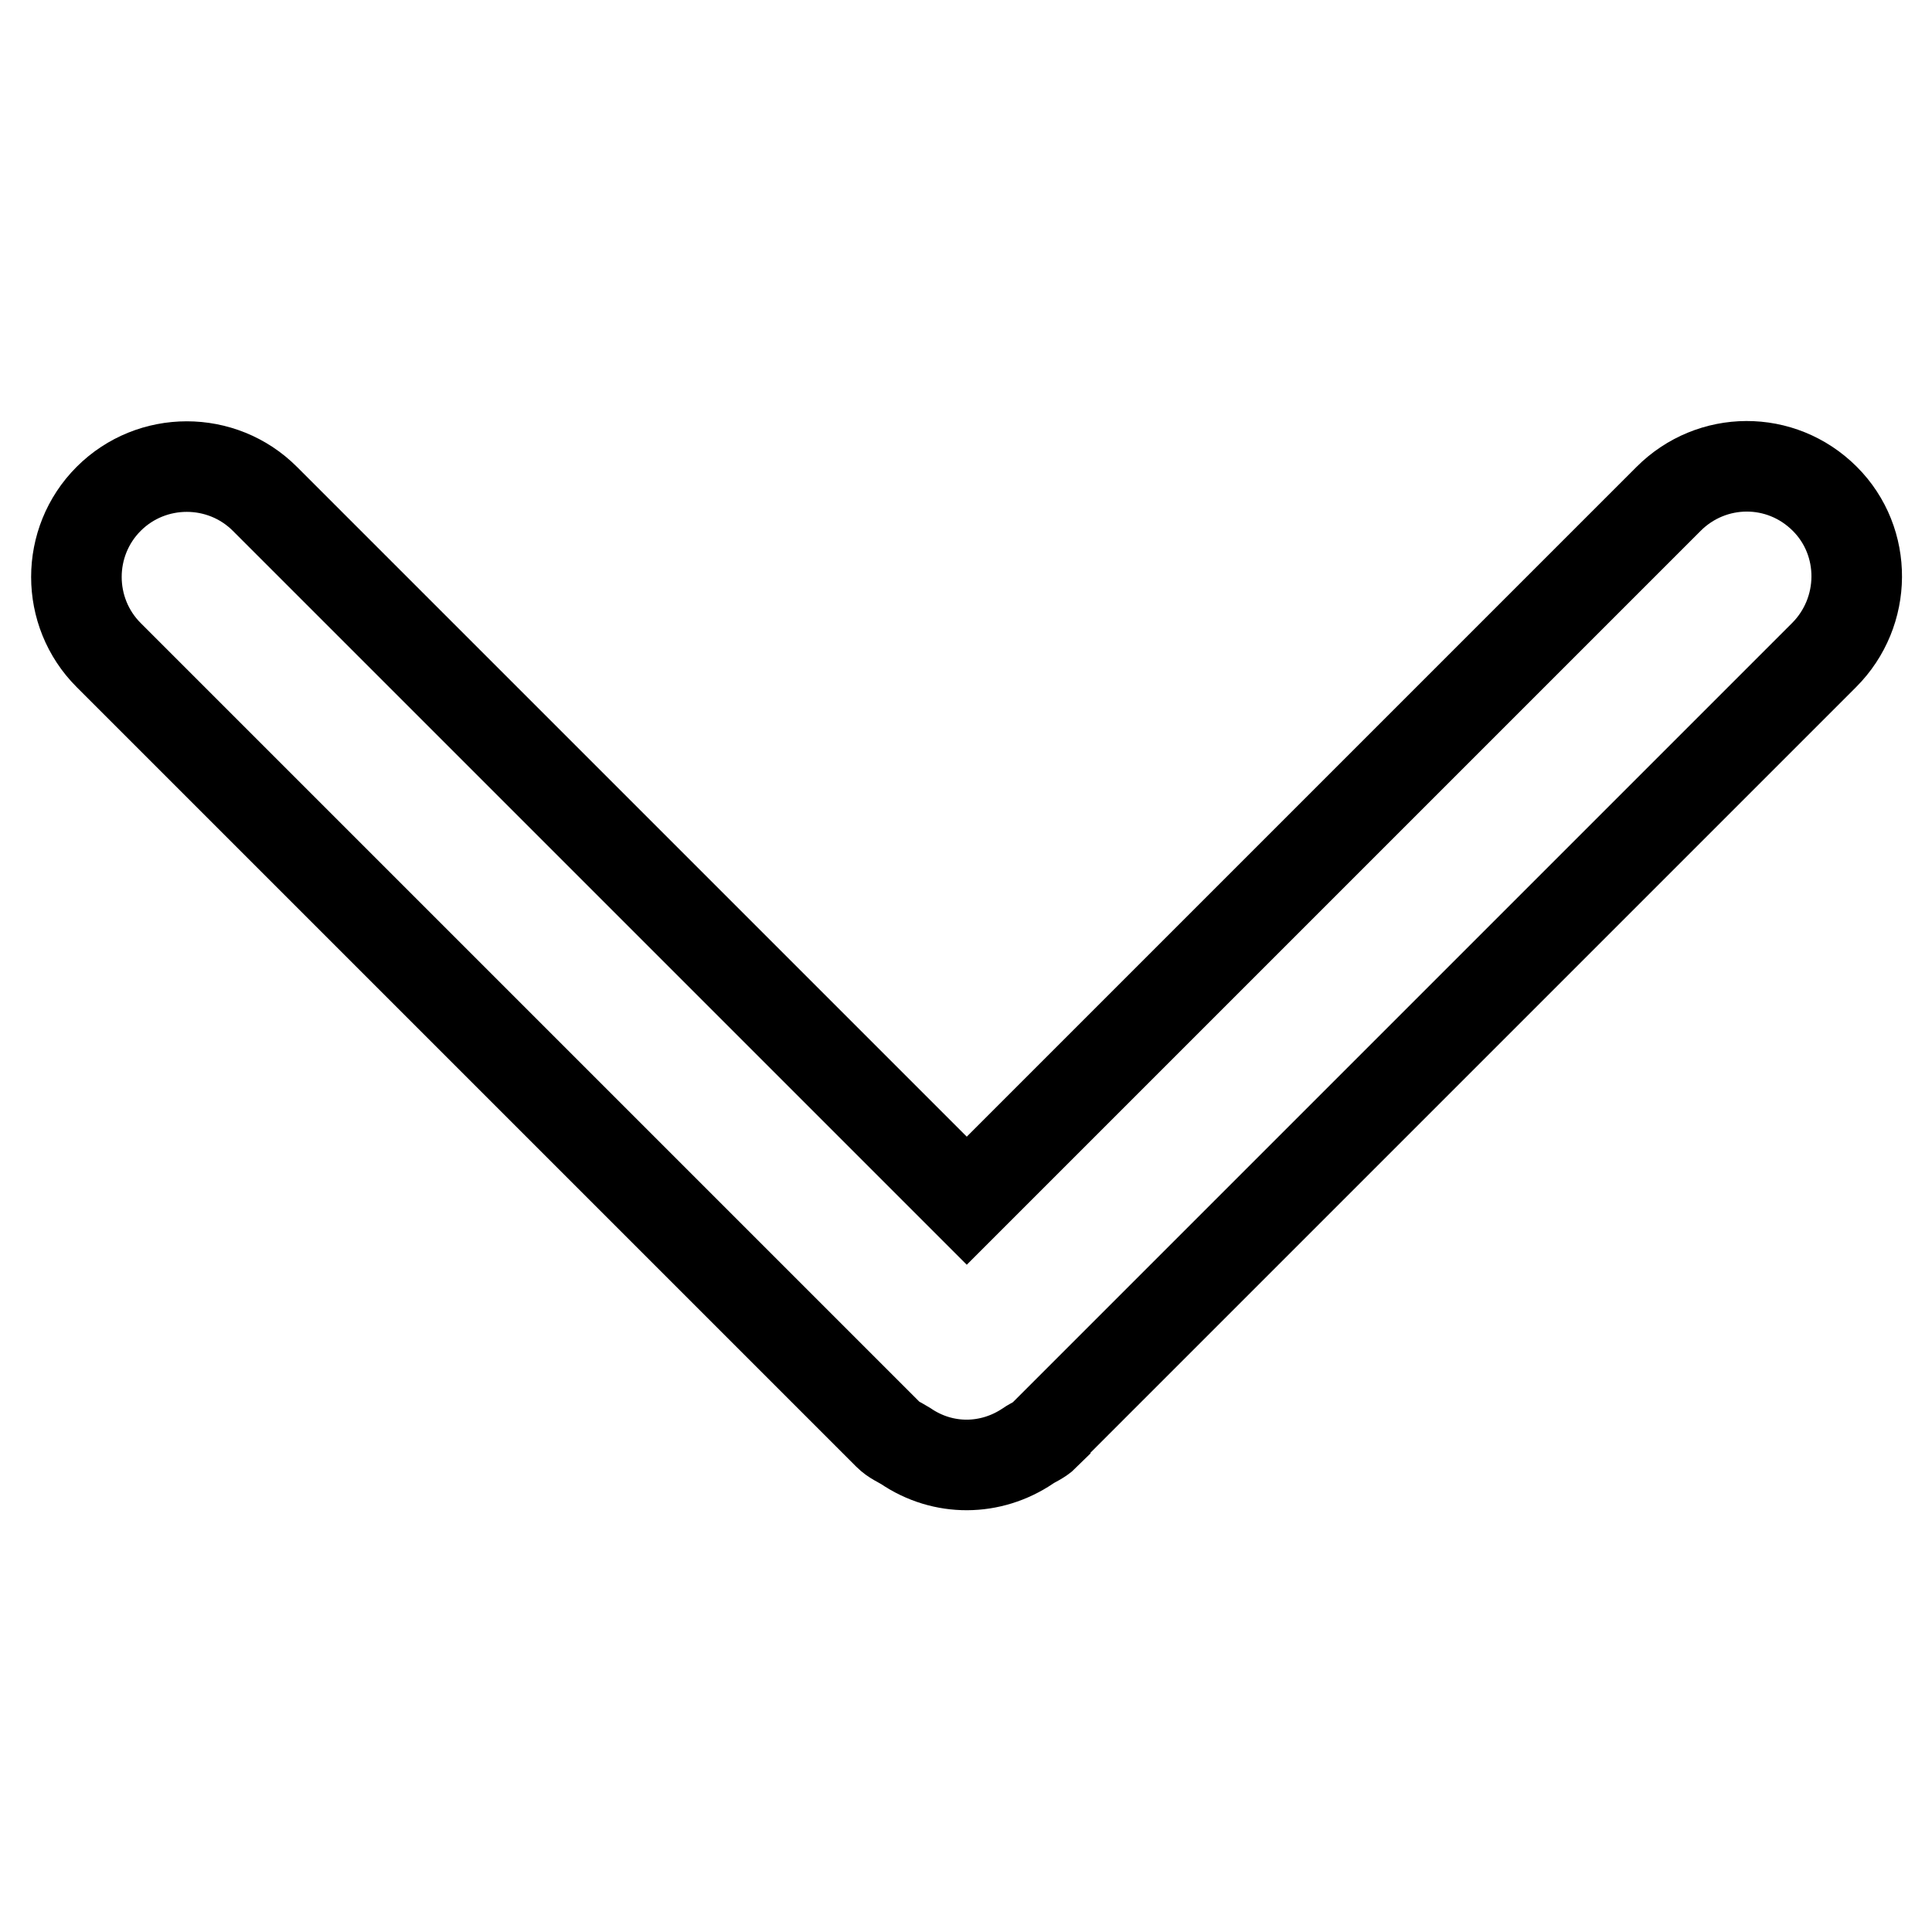
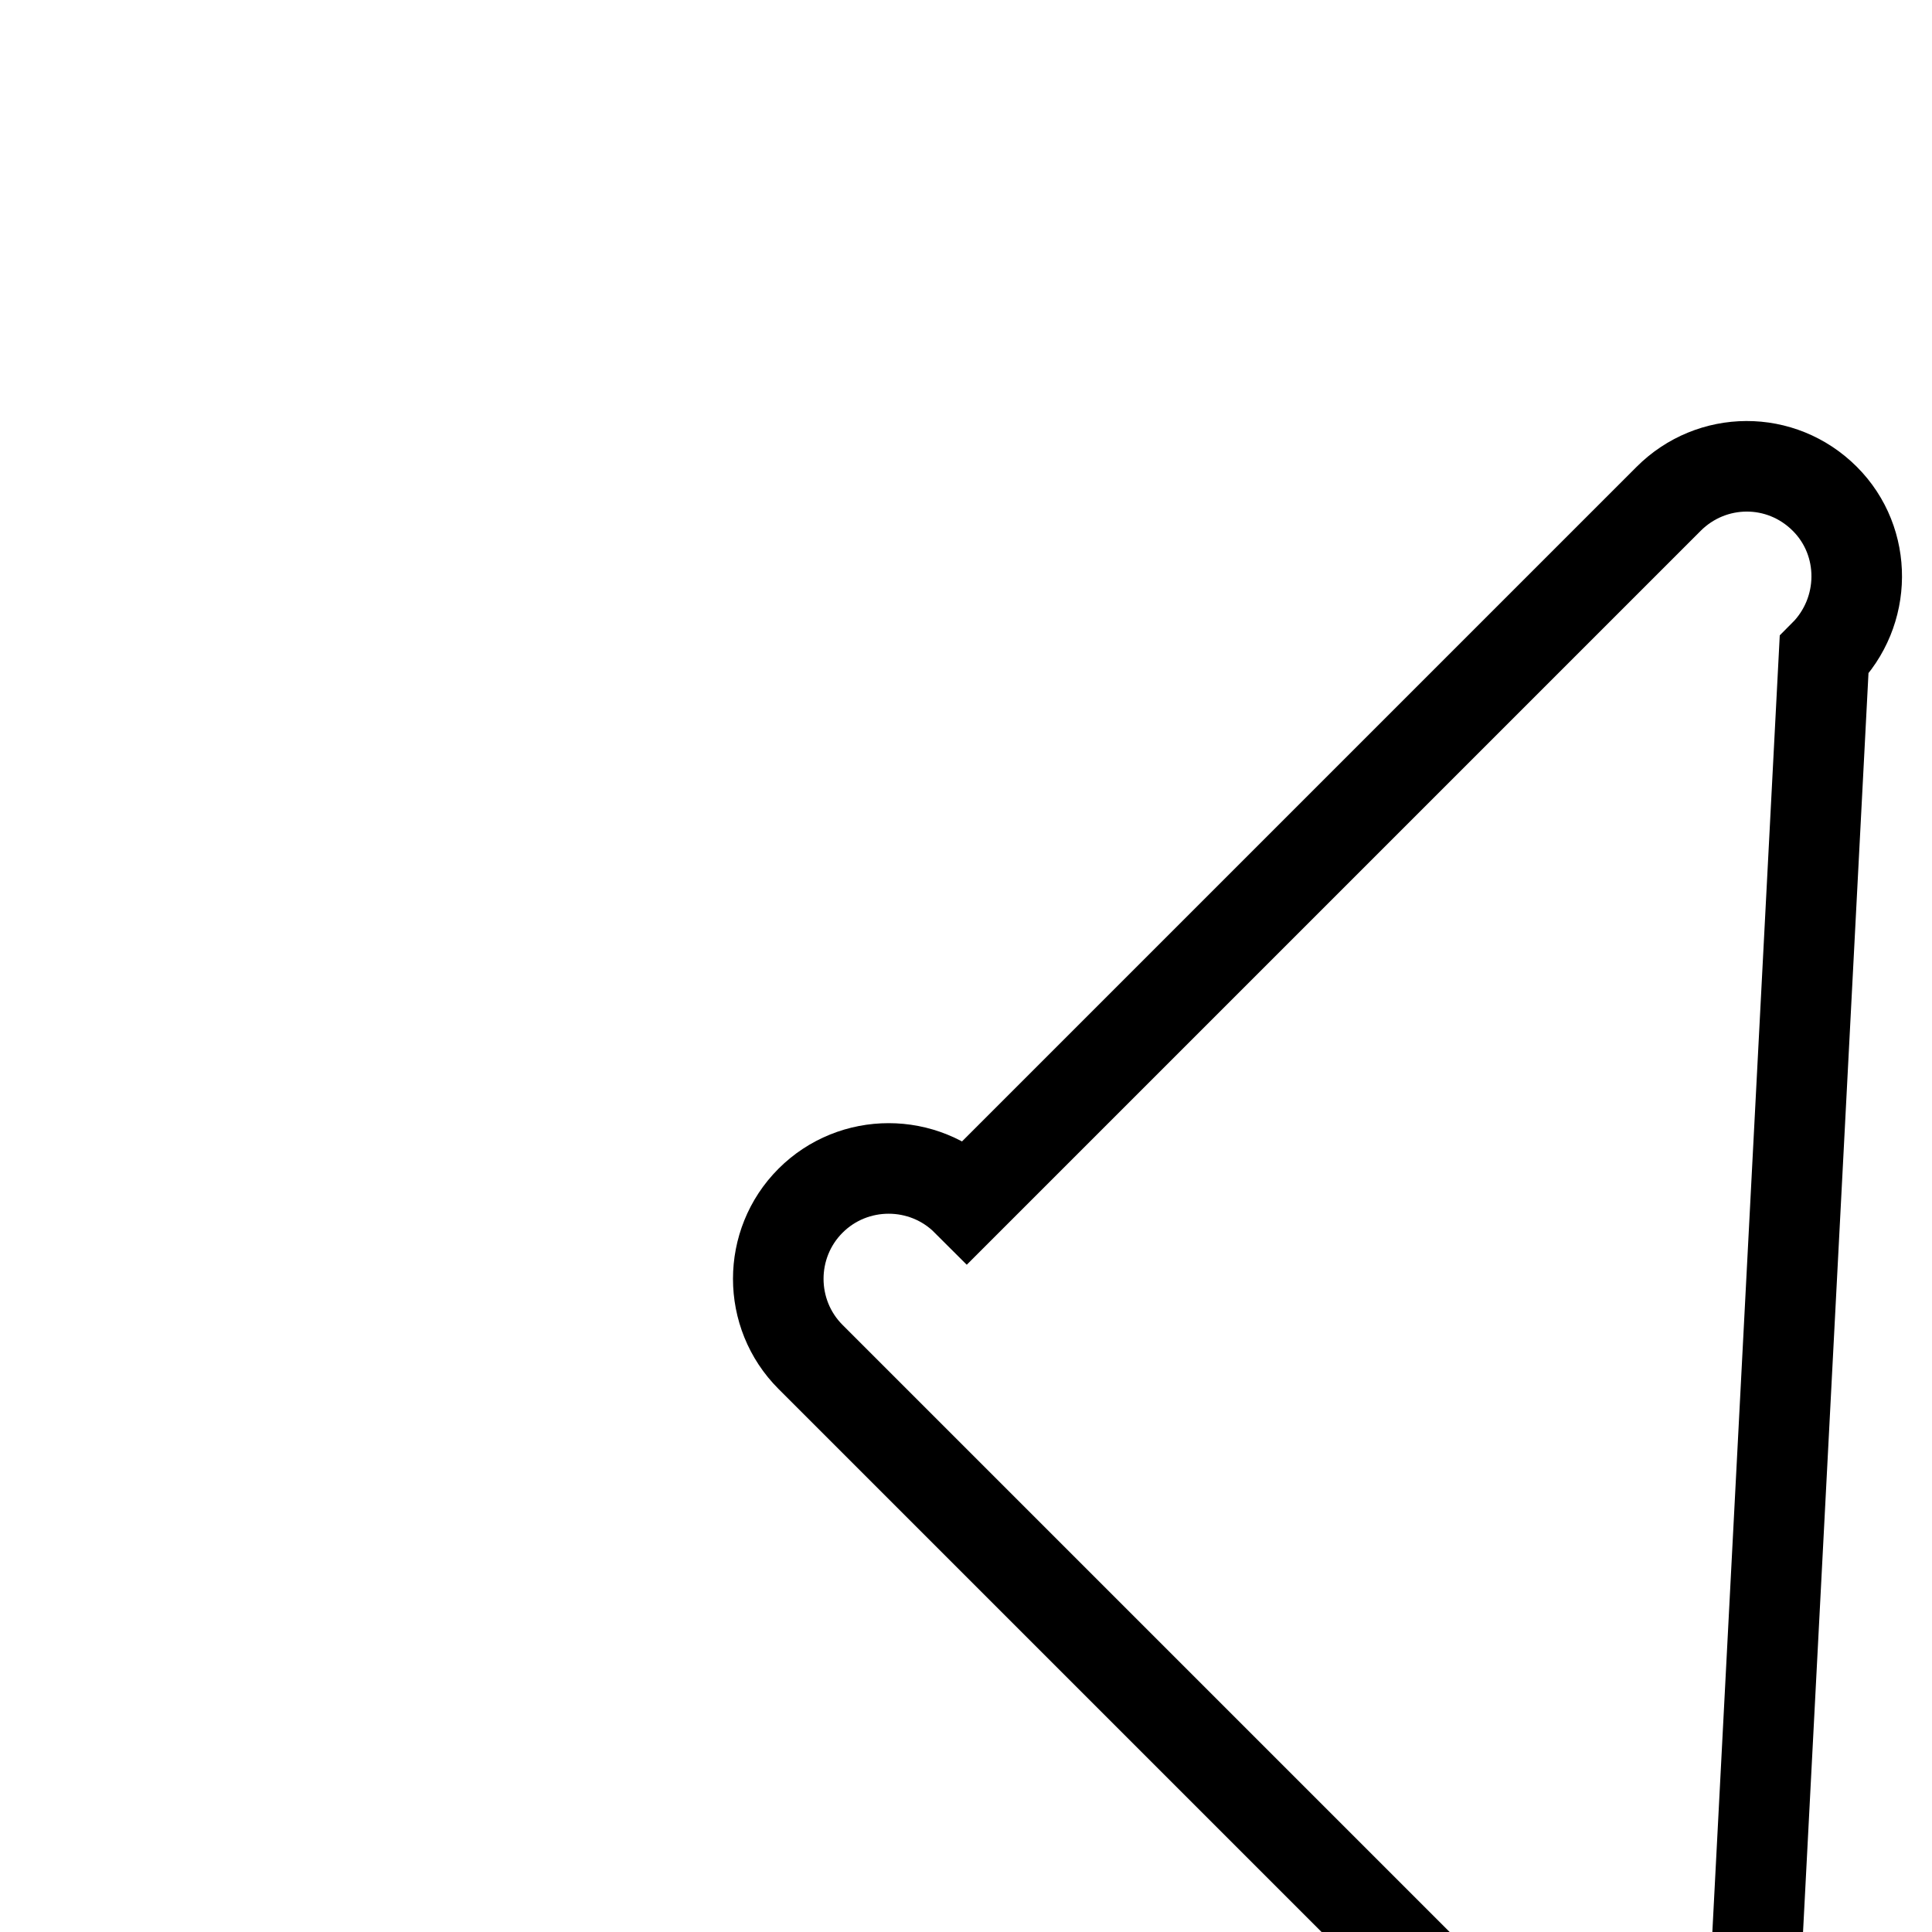
<svg xmlns="http://www.w3.org/2000/svg" version="1.1" x="0px" y="0px" viewBox="0 0 256 256" enable-background="new 0 0 256 256" xml:space="preserve">
  <g>
-     <path stroke-width="12" fill-opacity="0" stroke="#000000" d="M241.8,66.1c-5.8-5.8-15-5.7-20.7,0l-93,93l-93-93c-5.7-5.7-15-5.7-20.7,0c-5.7,5.7-5.7,15,0,20.7 l103.3,103.3c0.7,0.7,1.5,1,2.3,1.5c5,3.4,11.3,3.3,16.2,0c0.7-0.5,1.6-0.8,2.3-1.5c0,0,0,0,0-0.1L241.7,86.8 C247.4,81.1,247.5,71.8,241.8,66.1z" />
+     <path stroke-width="12" fill-opacity="0" stroke="#000000" d="M241.8,66.1c-5.8-5.8-15-5.7-20.7,0l-93,93c-5.7-5.7-15-5.7-20.7,0c-5.7,5.7-5.7,15,0,20.7 l103.3,103.3c0.7,0.7,1.5,1,2.3,1.5c5,3.4,11.3,3.3,16.2,0c0.7-0.5,1.6-0.8,2.3-1.5c0,0,0,0,0-0.1L241.7,86.8 C247.4,81.1,247.5,71.8,241.8,66.1z" />
  </g>
</svg>